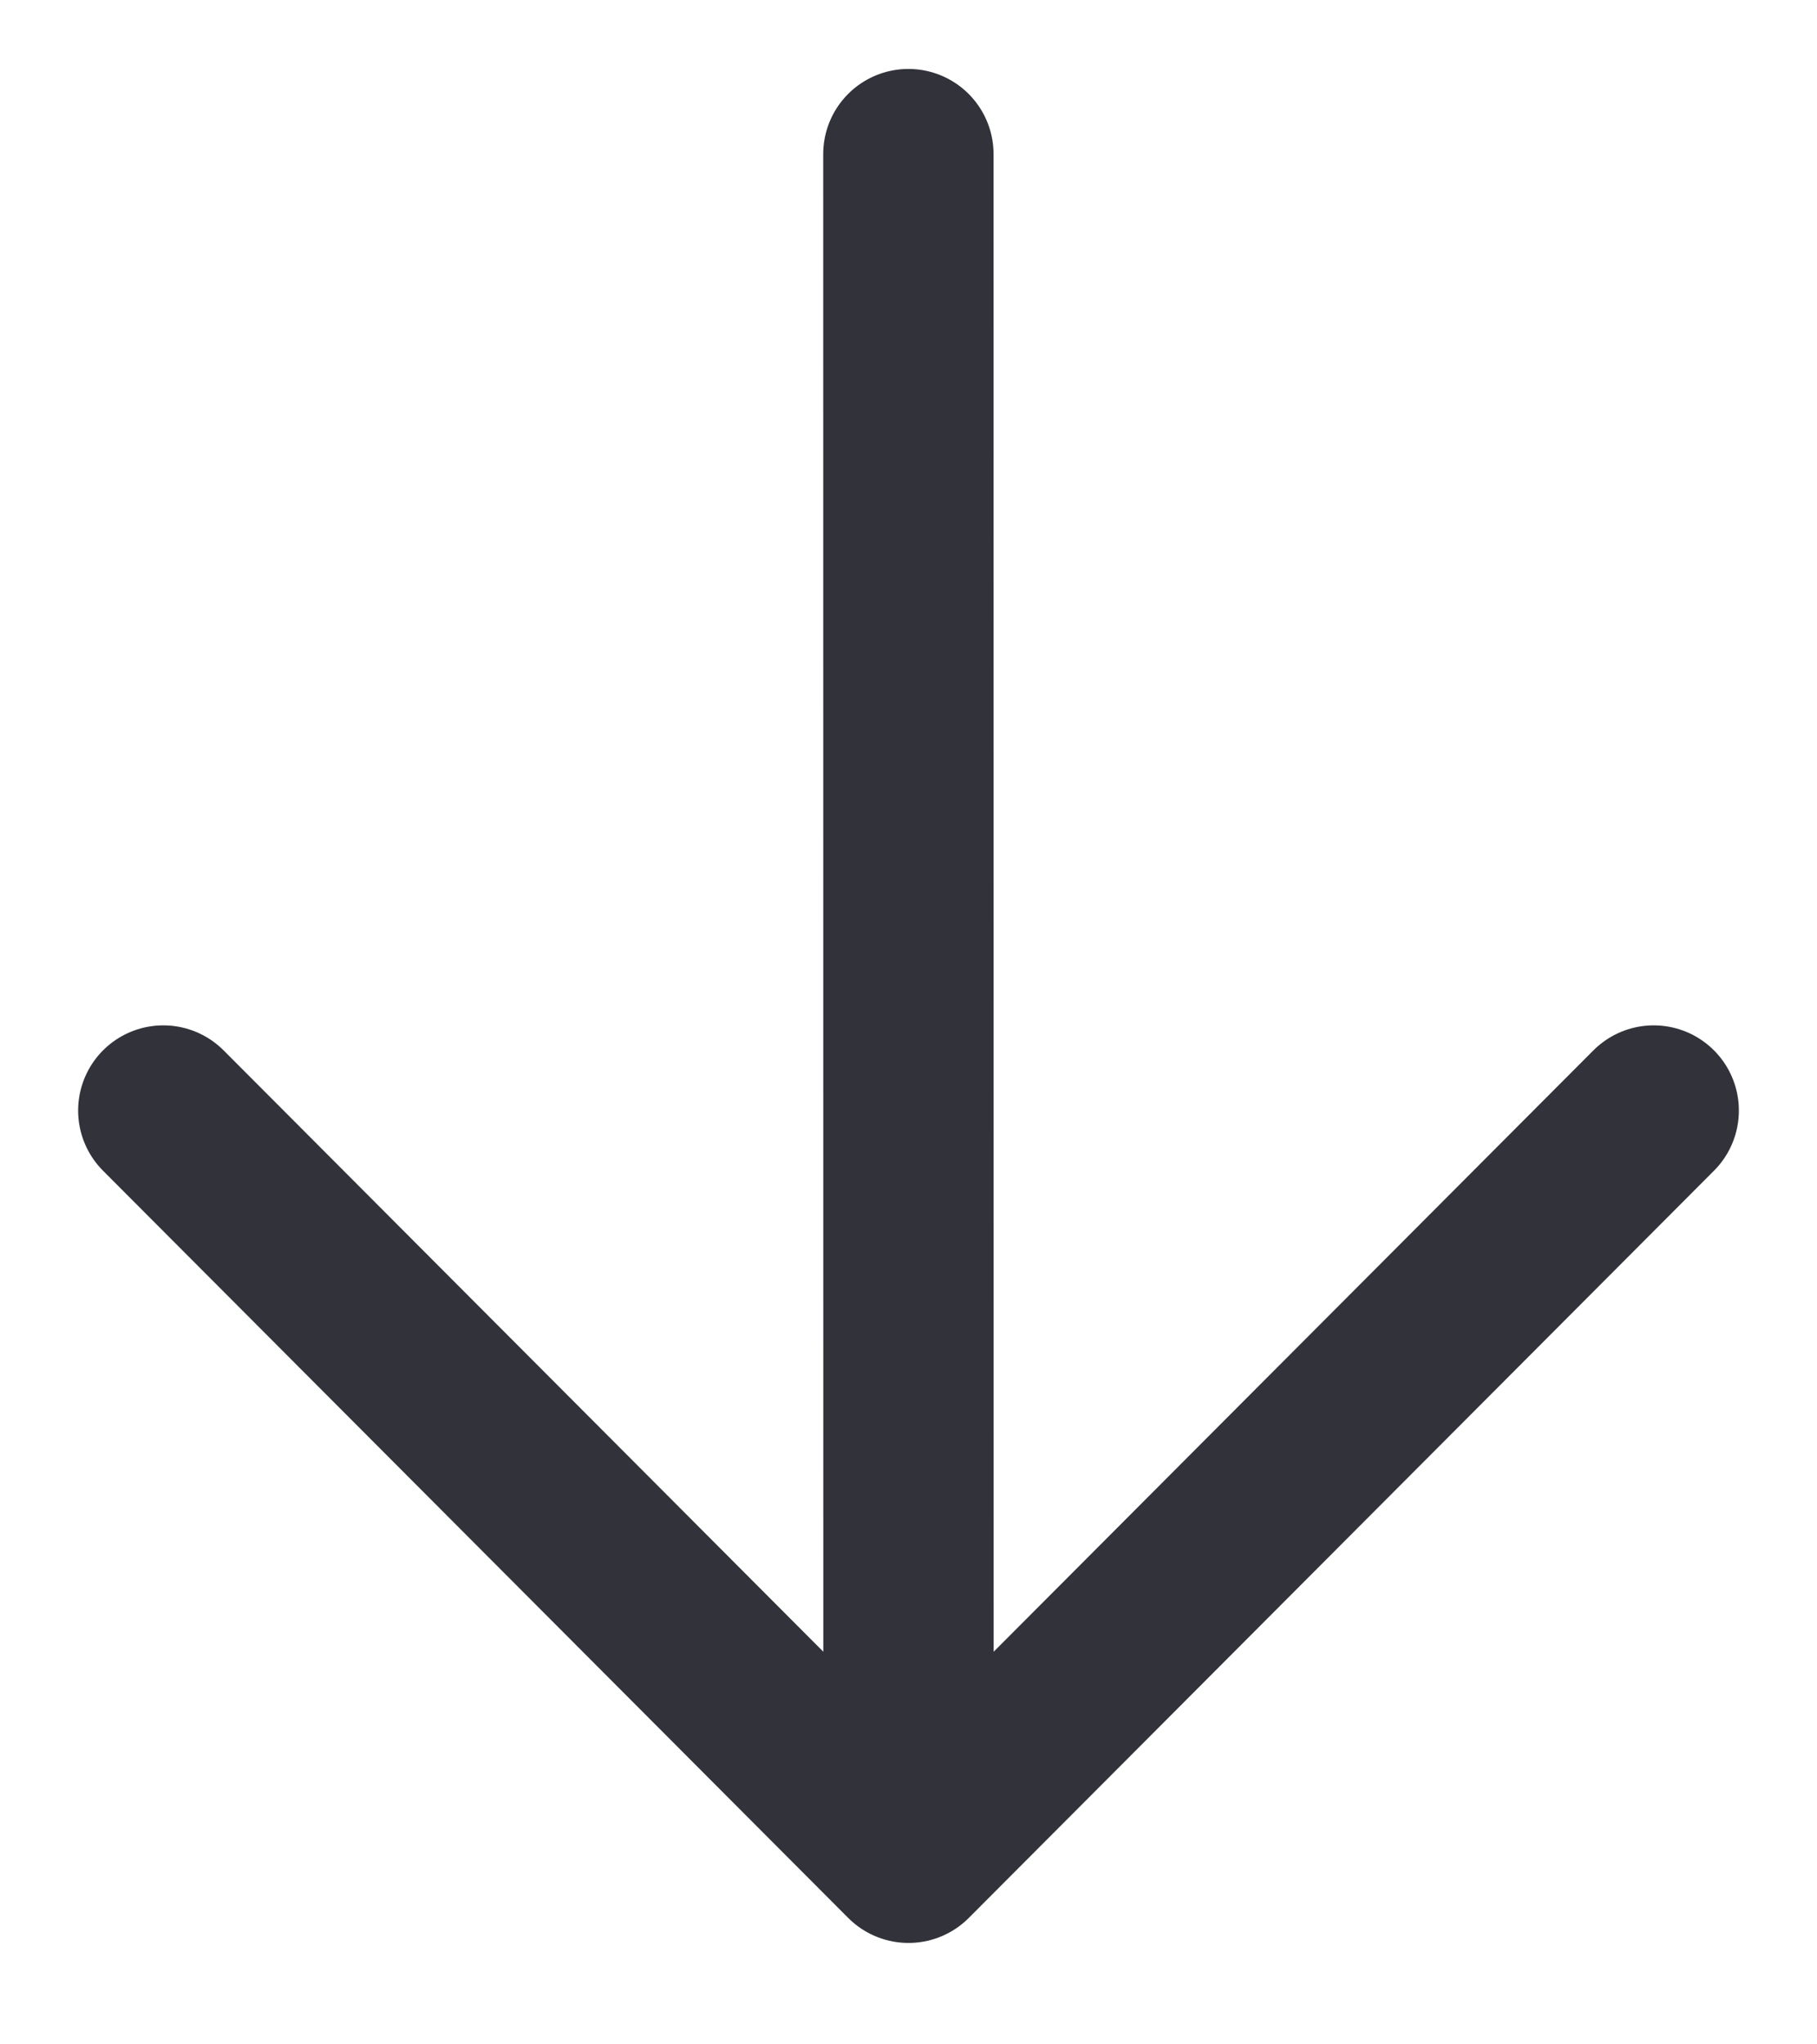
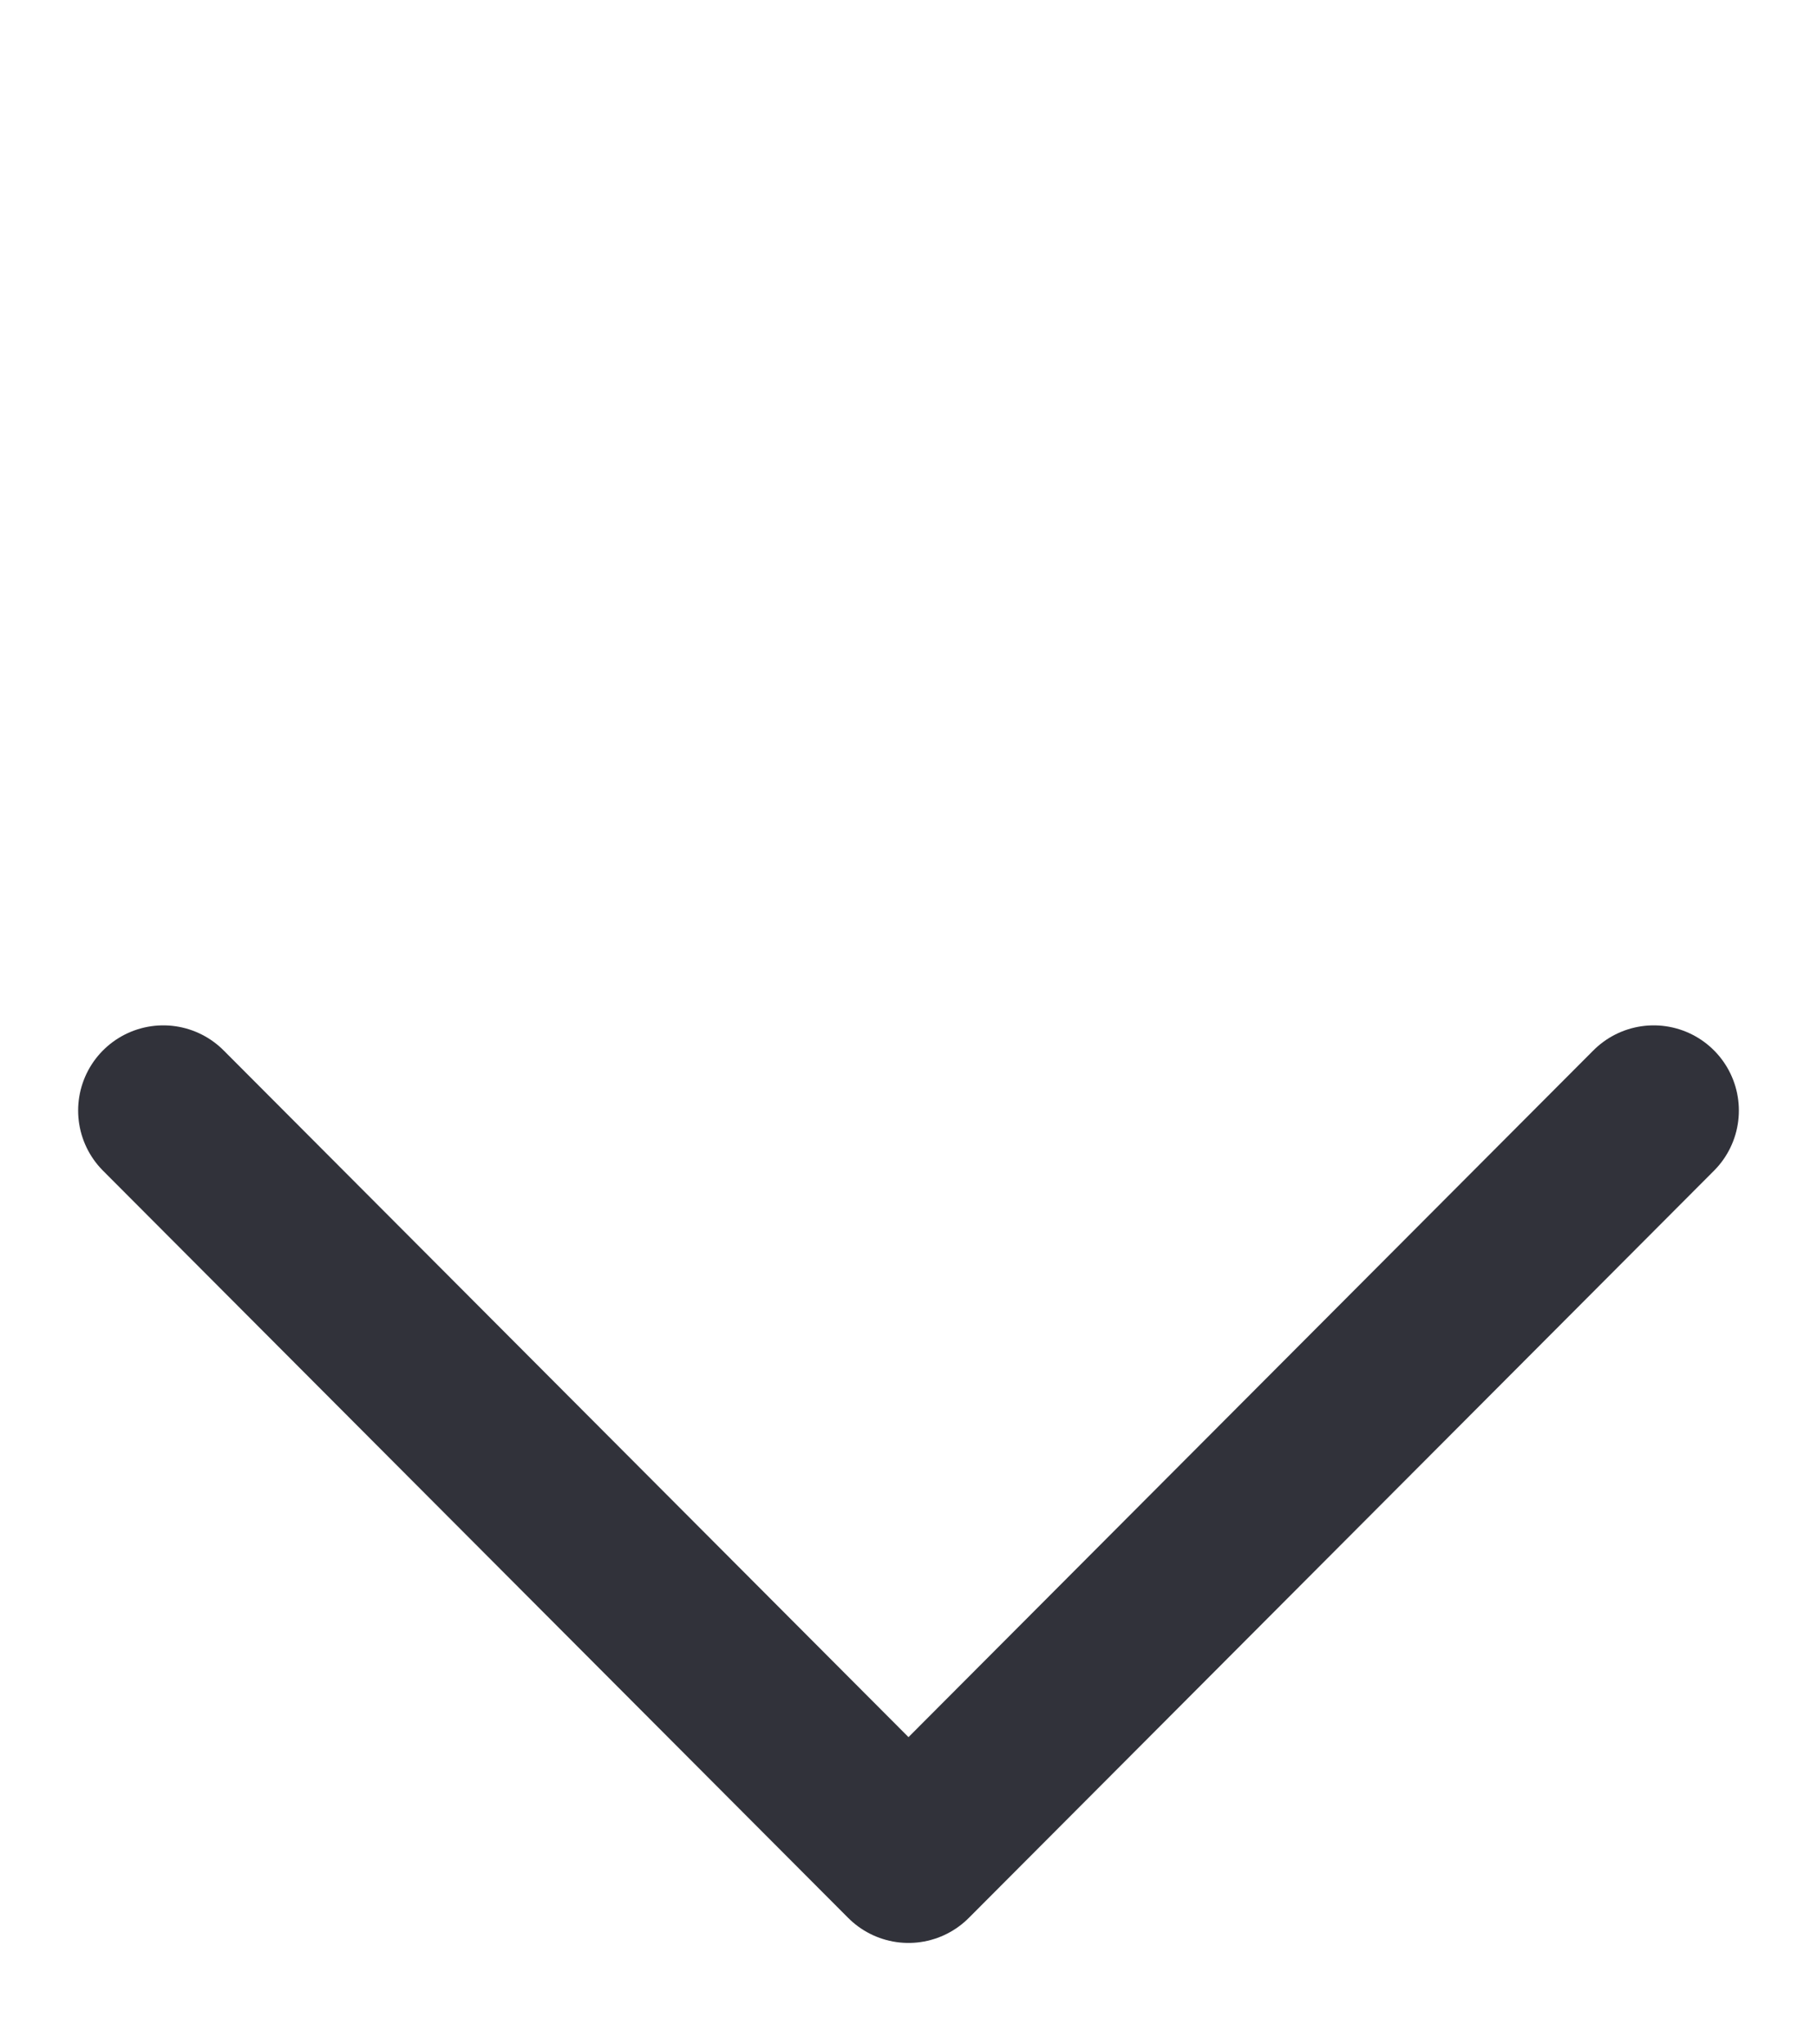
<svg xmlns="http://www.w3.org/2000/svg" width="16" height="18" viewBox="0 0 16 18" fill="none">
-   <path d="M7.999 1.357L8 16.357M8 16.357L14.562 9.778M8 16.357L1.438 9.778" stroke="#31323A" stroke-width="1.5" stroke-linecap="round" stroke-linejoin="round" />
+   <path d="M7.999 1.357M8 16.357L14.562 9.778M8 16.357L1.438 9.778" stroke="#31323A" stroke-width="1.5" stroke-linecap="round" stroke-linejoin="round" />
</svg>